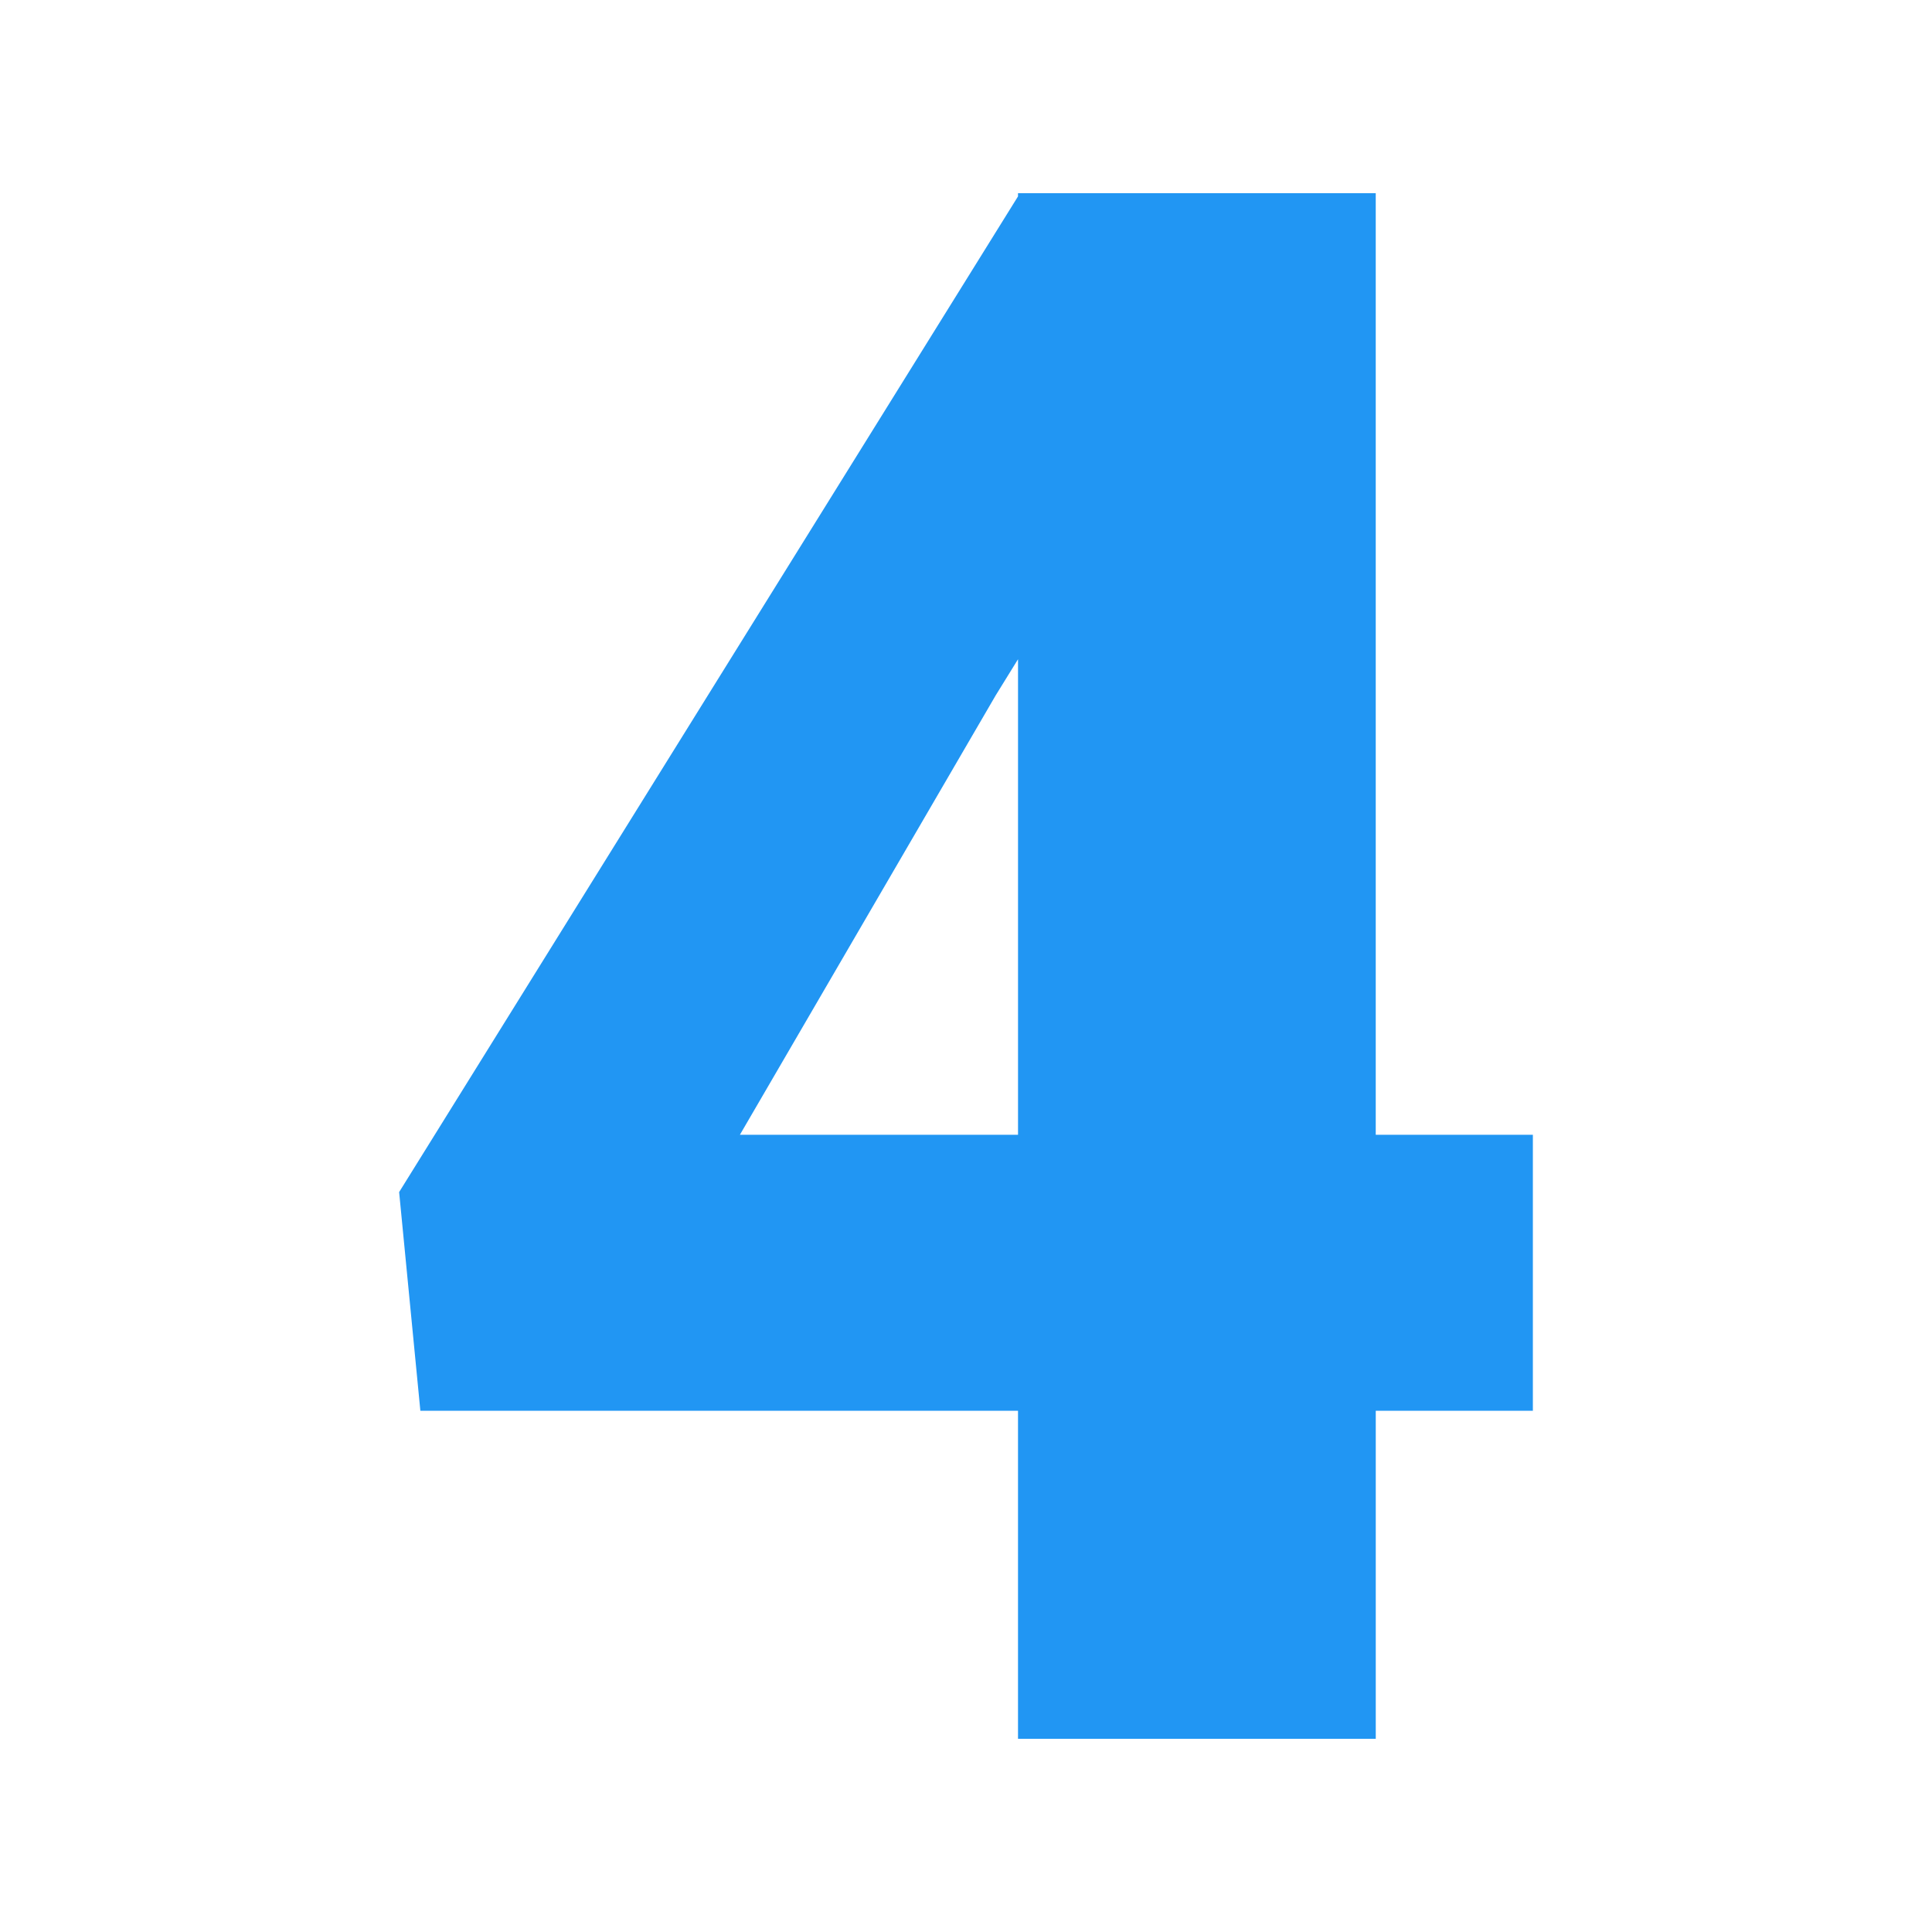
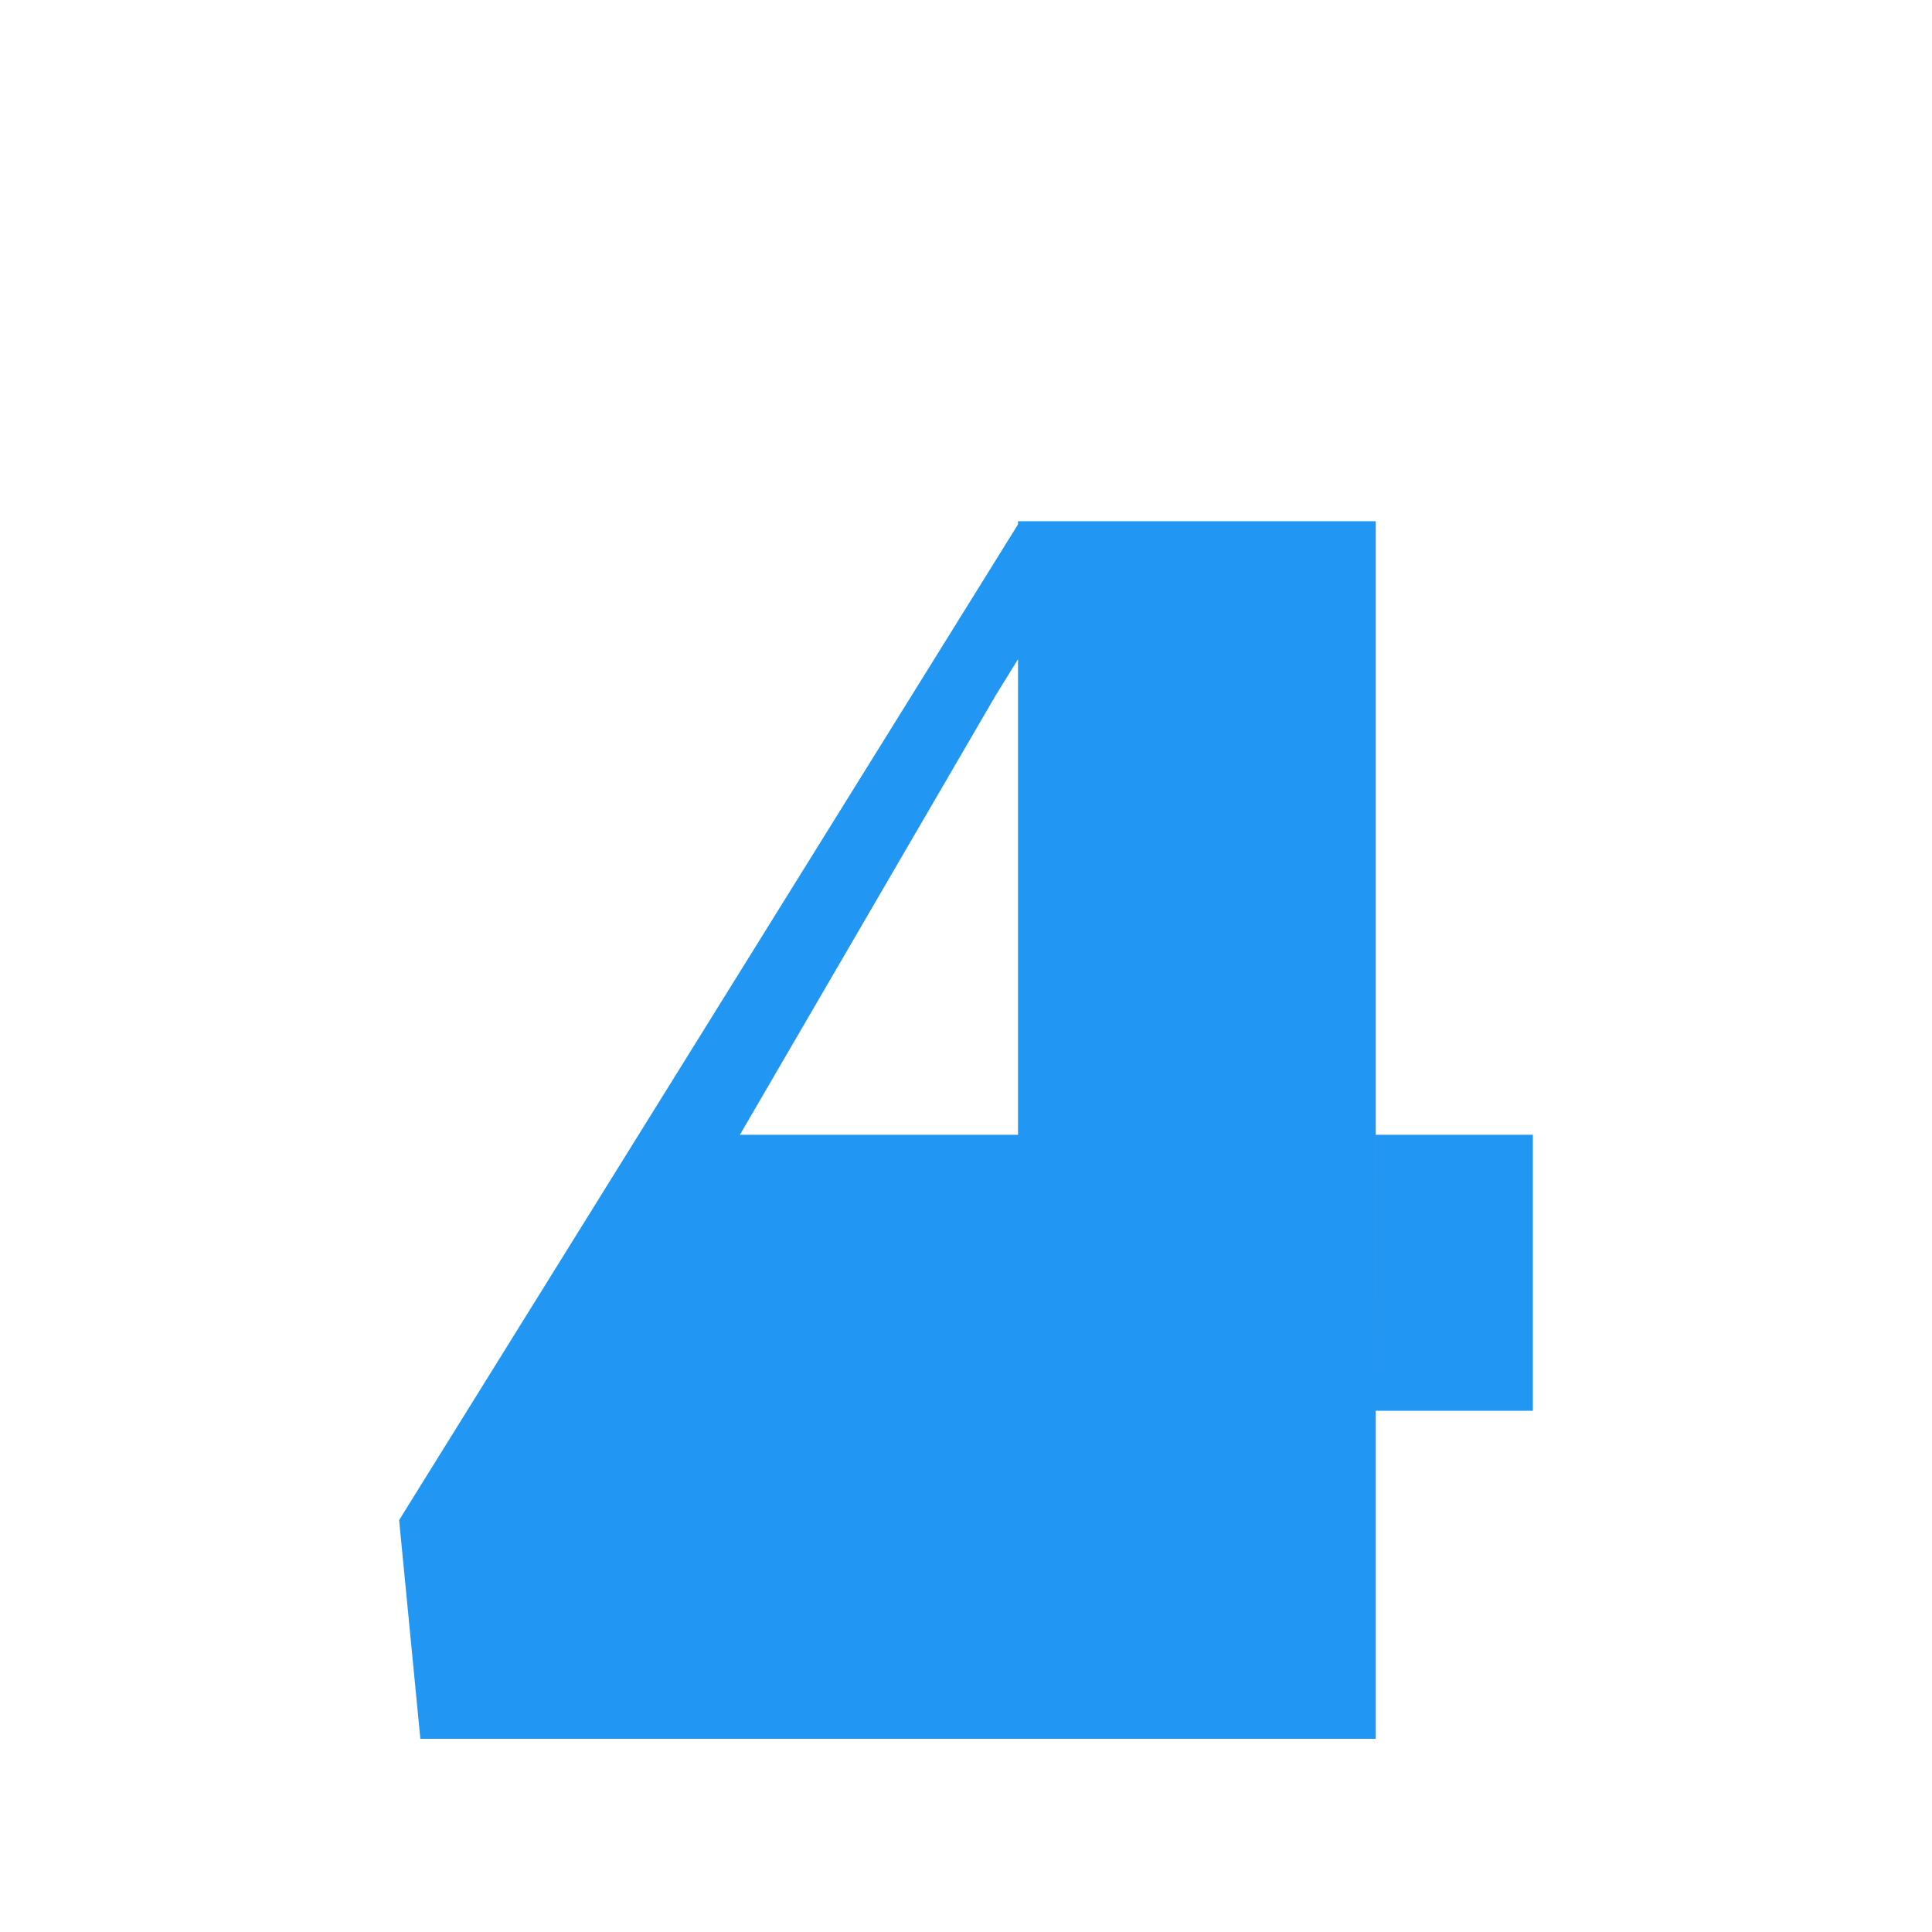
<svg xmlns="http://www.w3.org/2000/svg" id="_x30_4.4" height="512" viewBox="0 0 100 100" width="512">
-   <path id="Icon_30_" d="m71.209 58.736h8.132v14.286h-8.132v16.978h-18.517v-16.978h-30.934l-1.099-11.319 32.033-51.538v-.165h18.516v48.736zm-32.912 0h14.396v-24.615l-1.154 1.868z" fill="#2196f3" />
+   <path id="Icon_30_" d="m71.209 58.736h8.132v14.286h-8.132v16.978h-18.517h-30.934l-1.099-11.319 32.033-51.538v-.165h18.516v48.736zm-32.912 0h14.396v-24.615l-1.154 1.868z" fill="#2196f3" />
</svg>